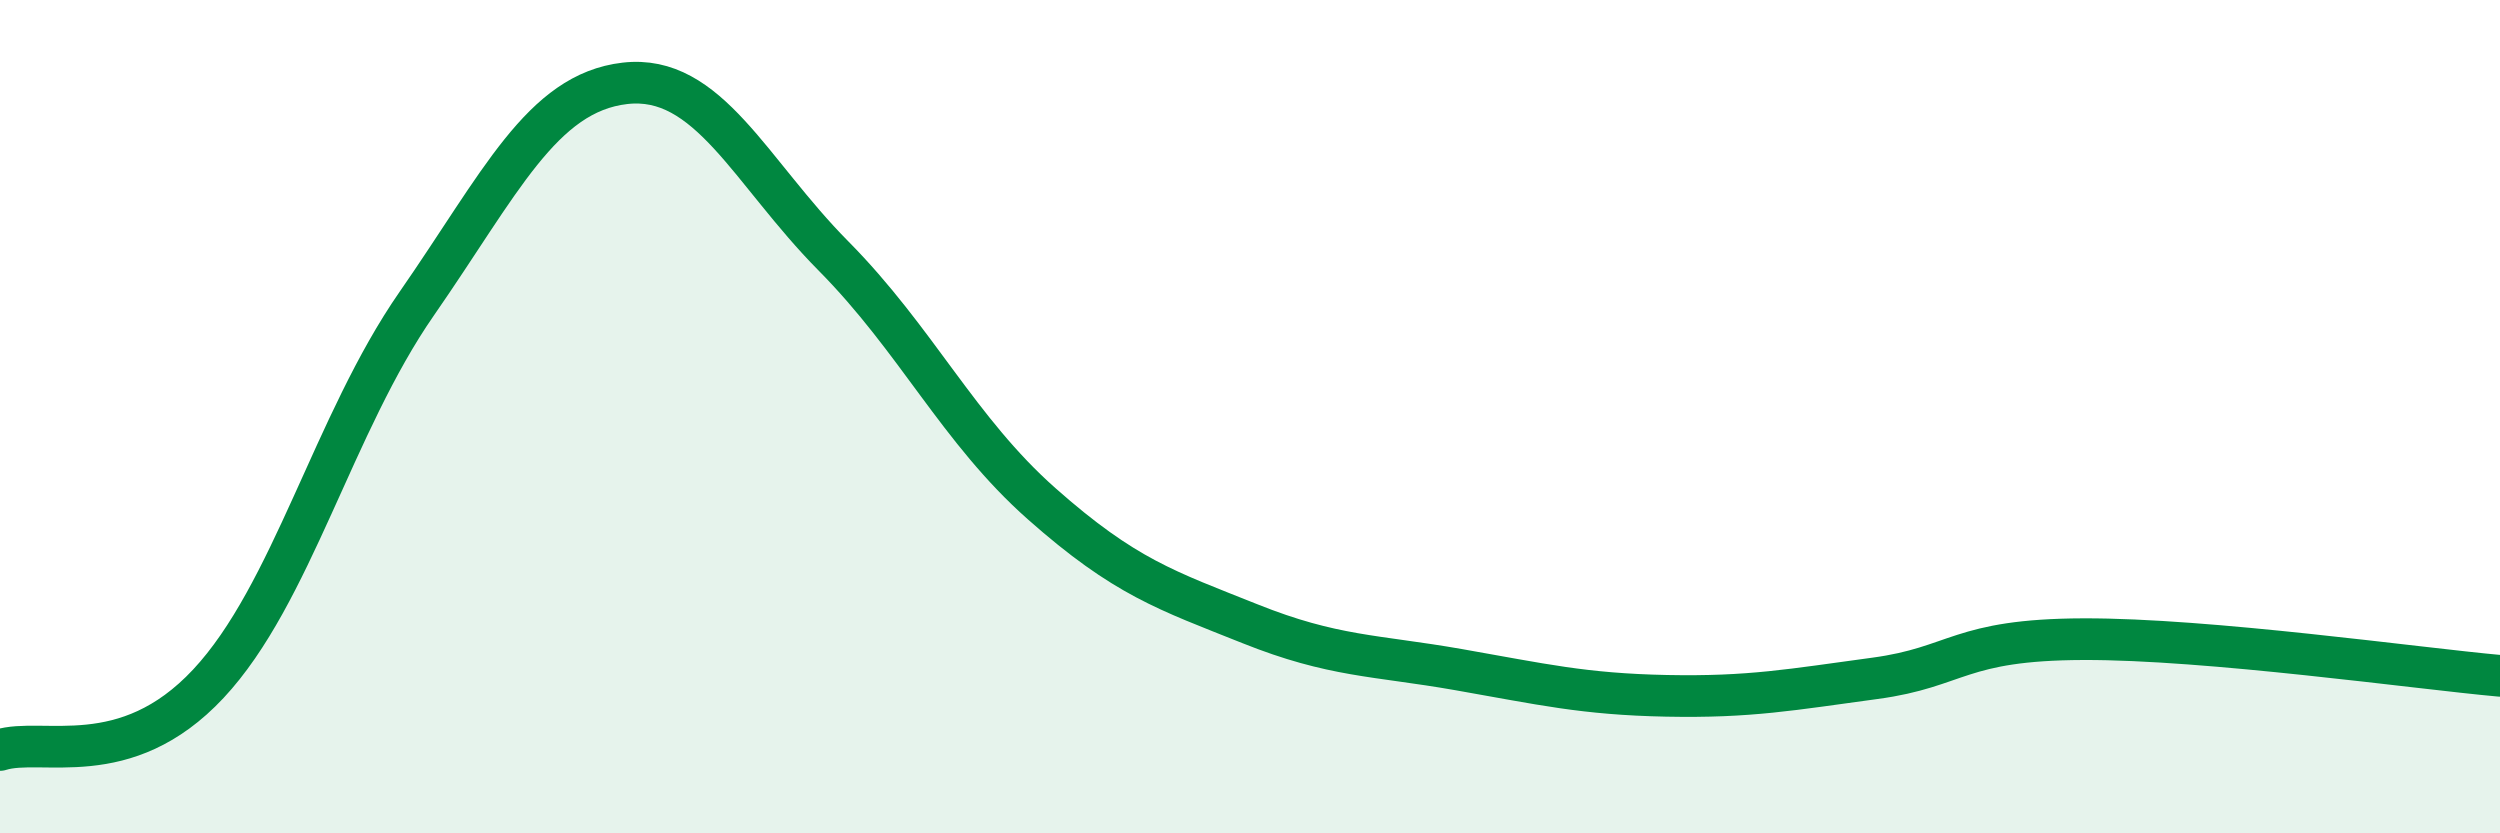
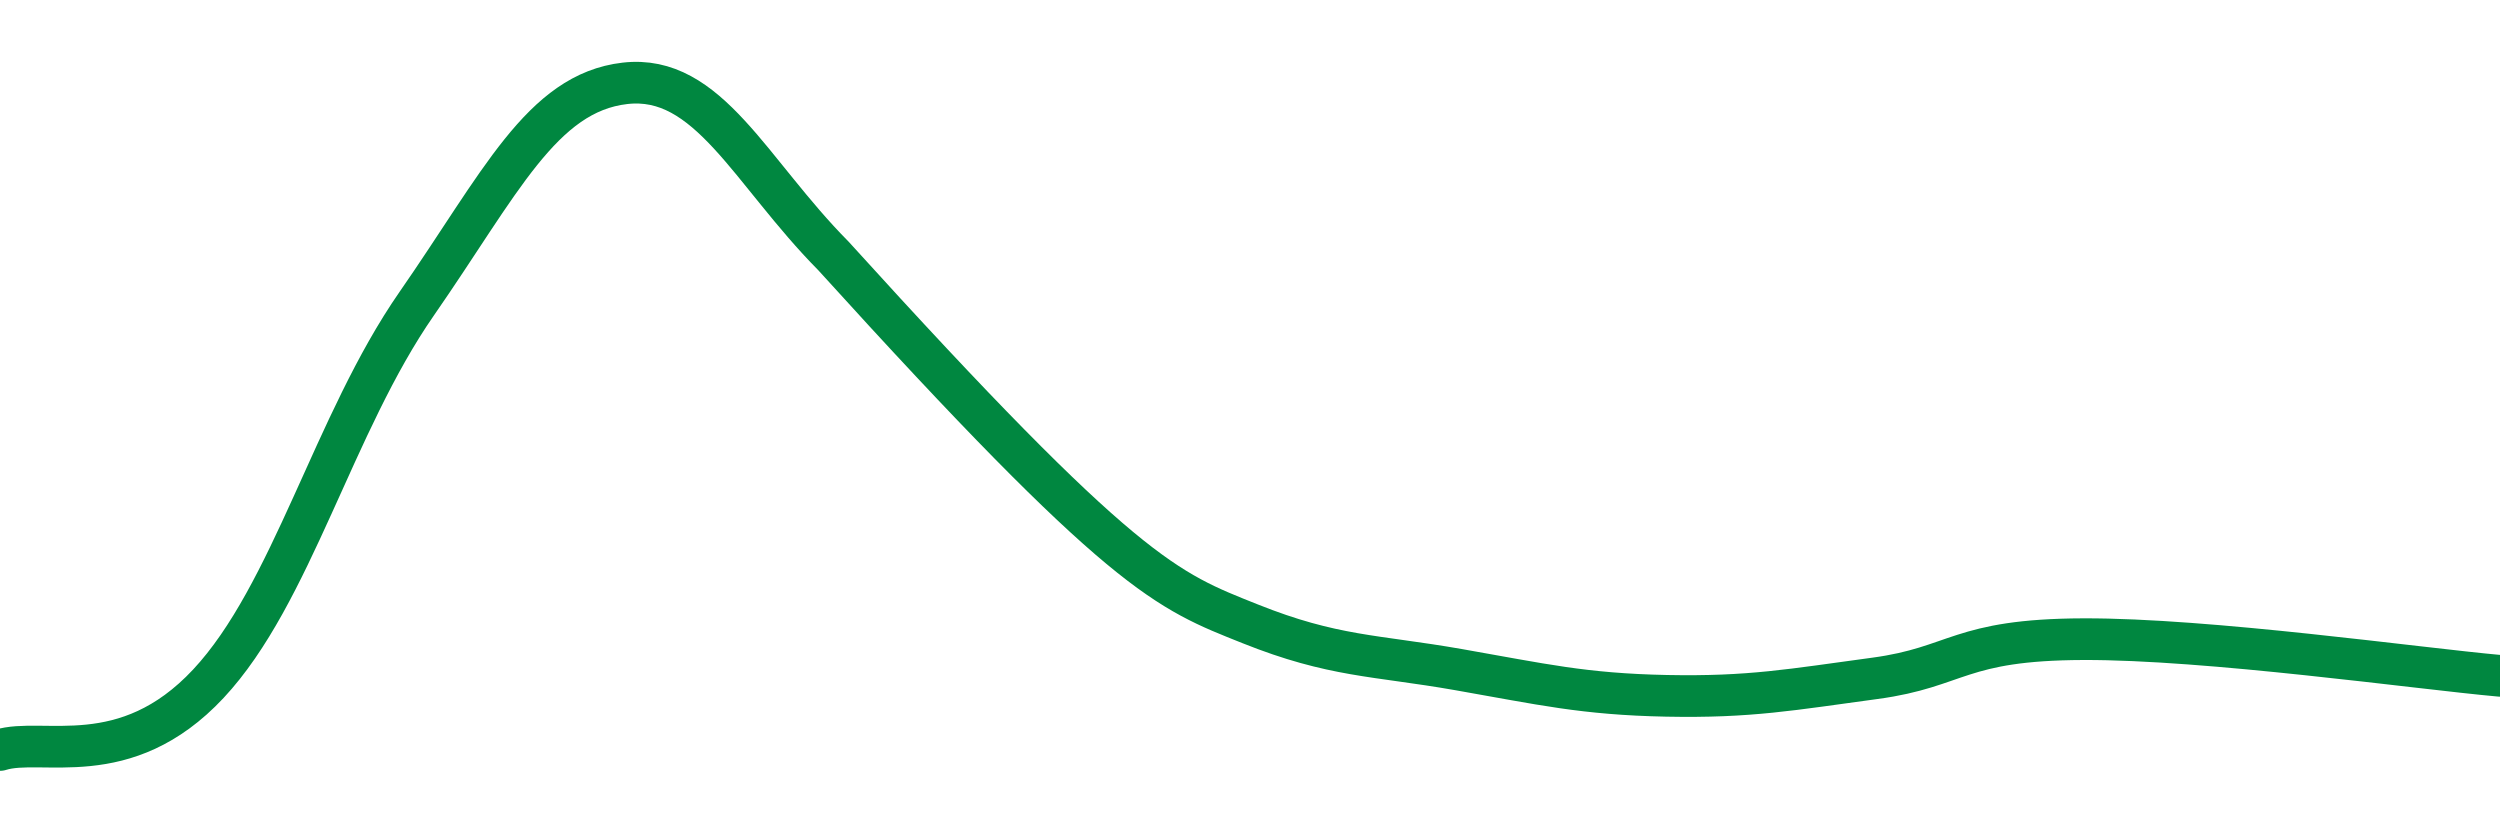
<svg xmlns="http://www.w3.org/2000/svg" width="60" height="20" viewBox="0 0 60 20">
-   <path d="M 0,18 C 1,17.68 3,18.55 5,16.41 C 7,14.27 8,10.17 10,7.29 C 12,4.41 13,2.23 15,2 C 17,1.77 18,4.12 20,6.14 C 22,8.16 23,10.32 25,12.09 C 27,13.86 28,14.17 30,14.97 C 32,15.77 33,15.72 35,16.07 C 37,16.42 38,16.66 40,16.7 C 42,16.74 43,16.55 45,16.28 C 47,16.01 47,15.35 50,15.34 C 53,15.33 58,16.04 60,16.22L60 20L0 20Z" fill="#008740" opacity="0.1" stroke-linecap="round" stroke-linejoin="round" />
-   <path d="M 0,18 C 1,17.68 3,18.55 5,16.41 C 7,14.27 8,10.17 10,7.29 C 12,4.41 13,2.23 15,2 C 17,1.77 18,4.12 20,6.14 C 22,8.16 23,10.32 25,12.09 C 27,13.86 28,14.17 30,14.97 C 32,15.77 33,15.72 35,16.07 C 37,16.42 38,16.66 40,16.7 C 42,16.74 43,16.55 45,16.28 C 47,16.01 47,15.35 50,15.34 C 53,15.33 58,16.04 60,16.22" stroke="#008740" stroke-width="1" fill="none" stroke-linecap="round" stroke-linejoin="round" />
+   <path d="M 0,18 C 1,17.68 3,18.55 5,16.41 C 7,14.27 8,10.17 10,7.29 C 12,4.41 13,2.23 15,2 C 17,1.77 18,4.12 20,6.14 C 27,13.86 28,14.17 30,14.97 C 32,15.77 33,15.72 35,16.07 C 37,16.42 38,16.66 40,16.7 C 42,16.74 43,16.55 45,16.28 C 47,16.01 47,15.35 50,15.34 C 53,15.33 58,16.04 60,16.22" stroke="#008740" stroke-width="1" fill="none" stroke-linecap="round" stroke-linejoin="round" />
</svg>